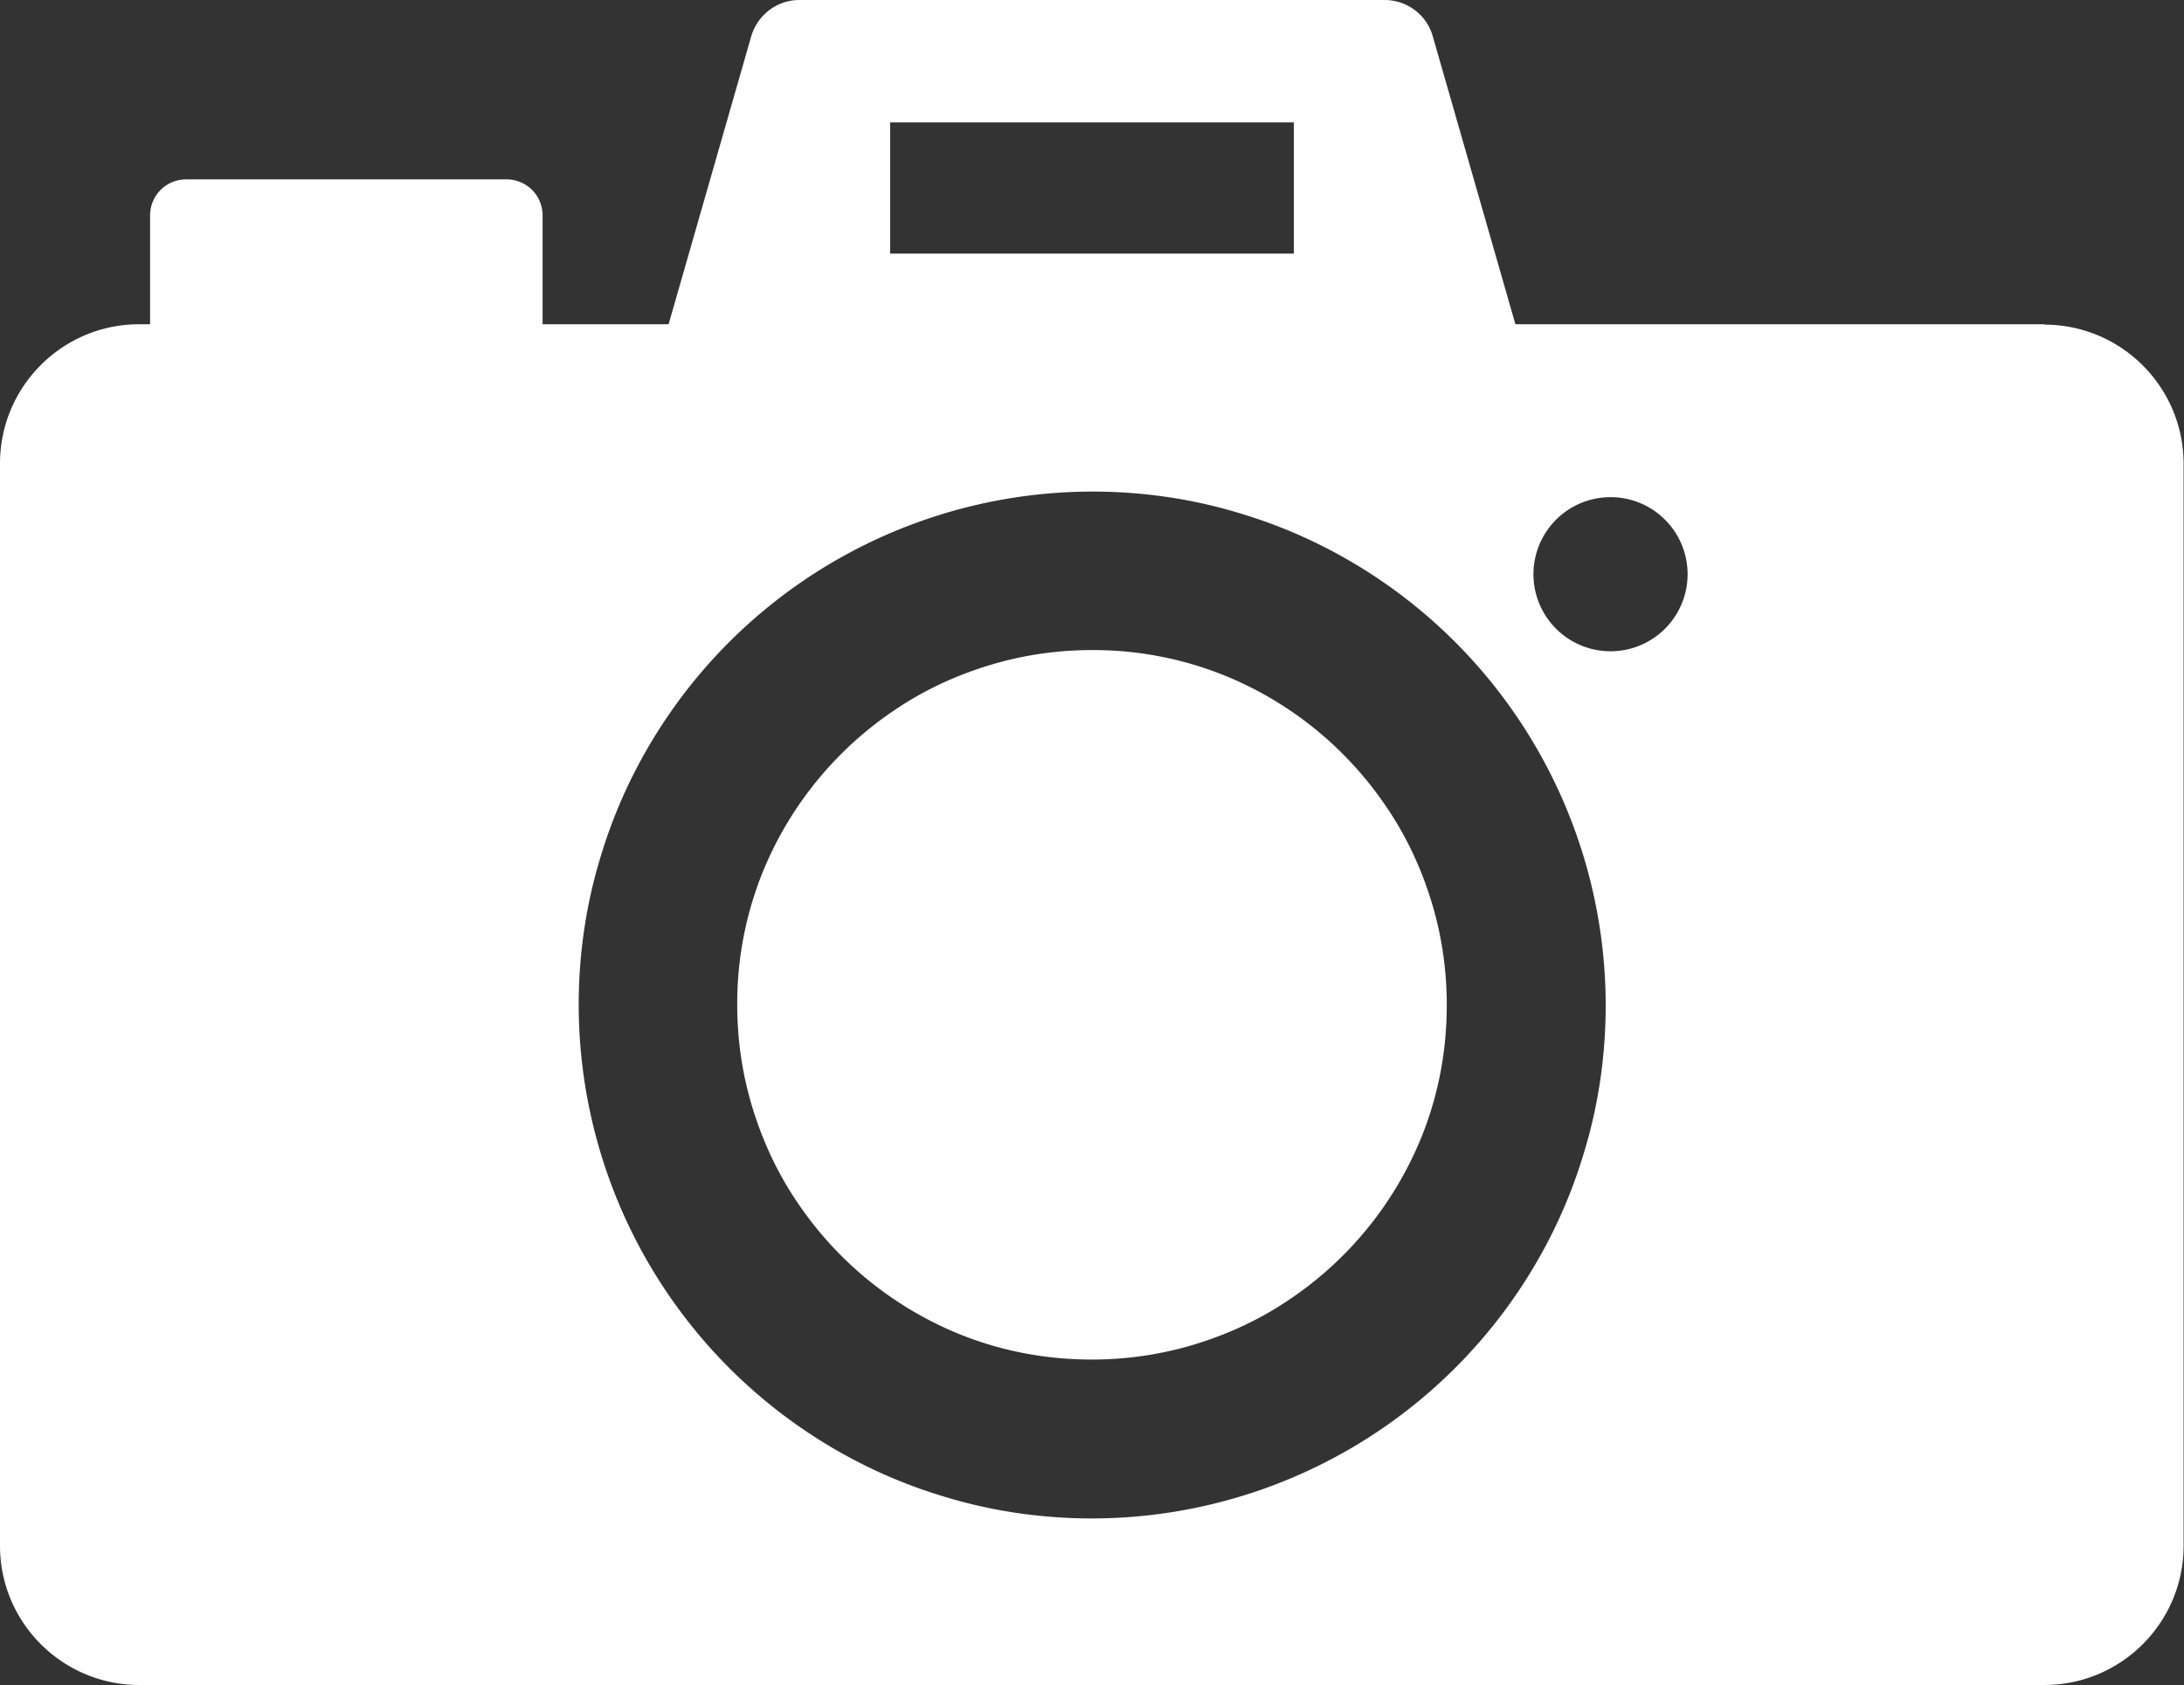
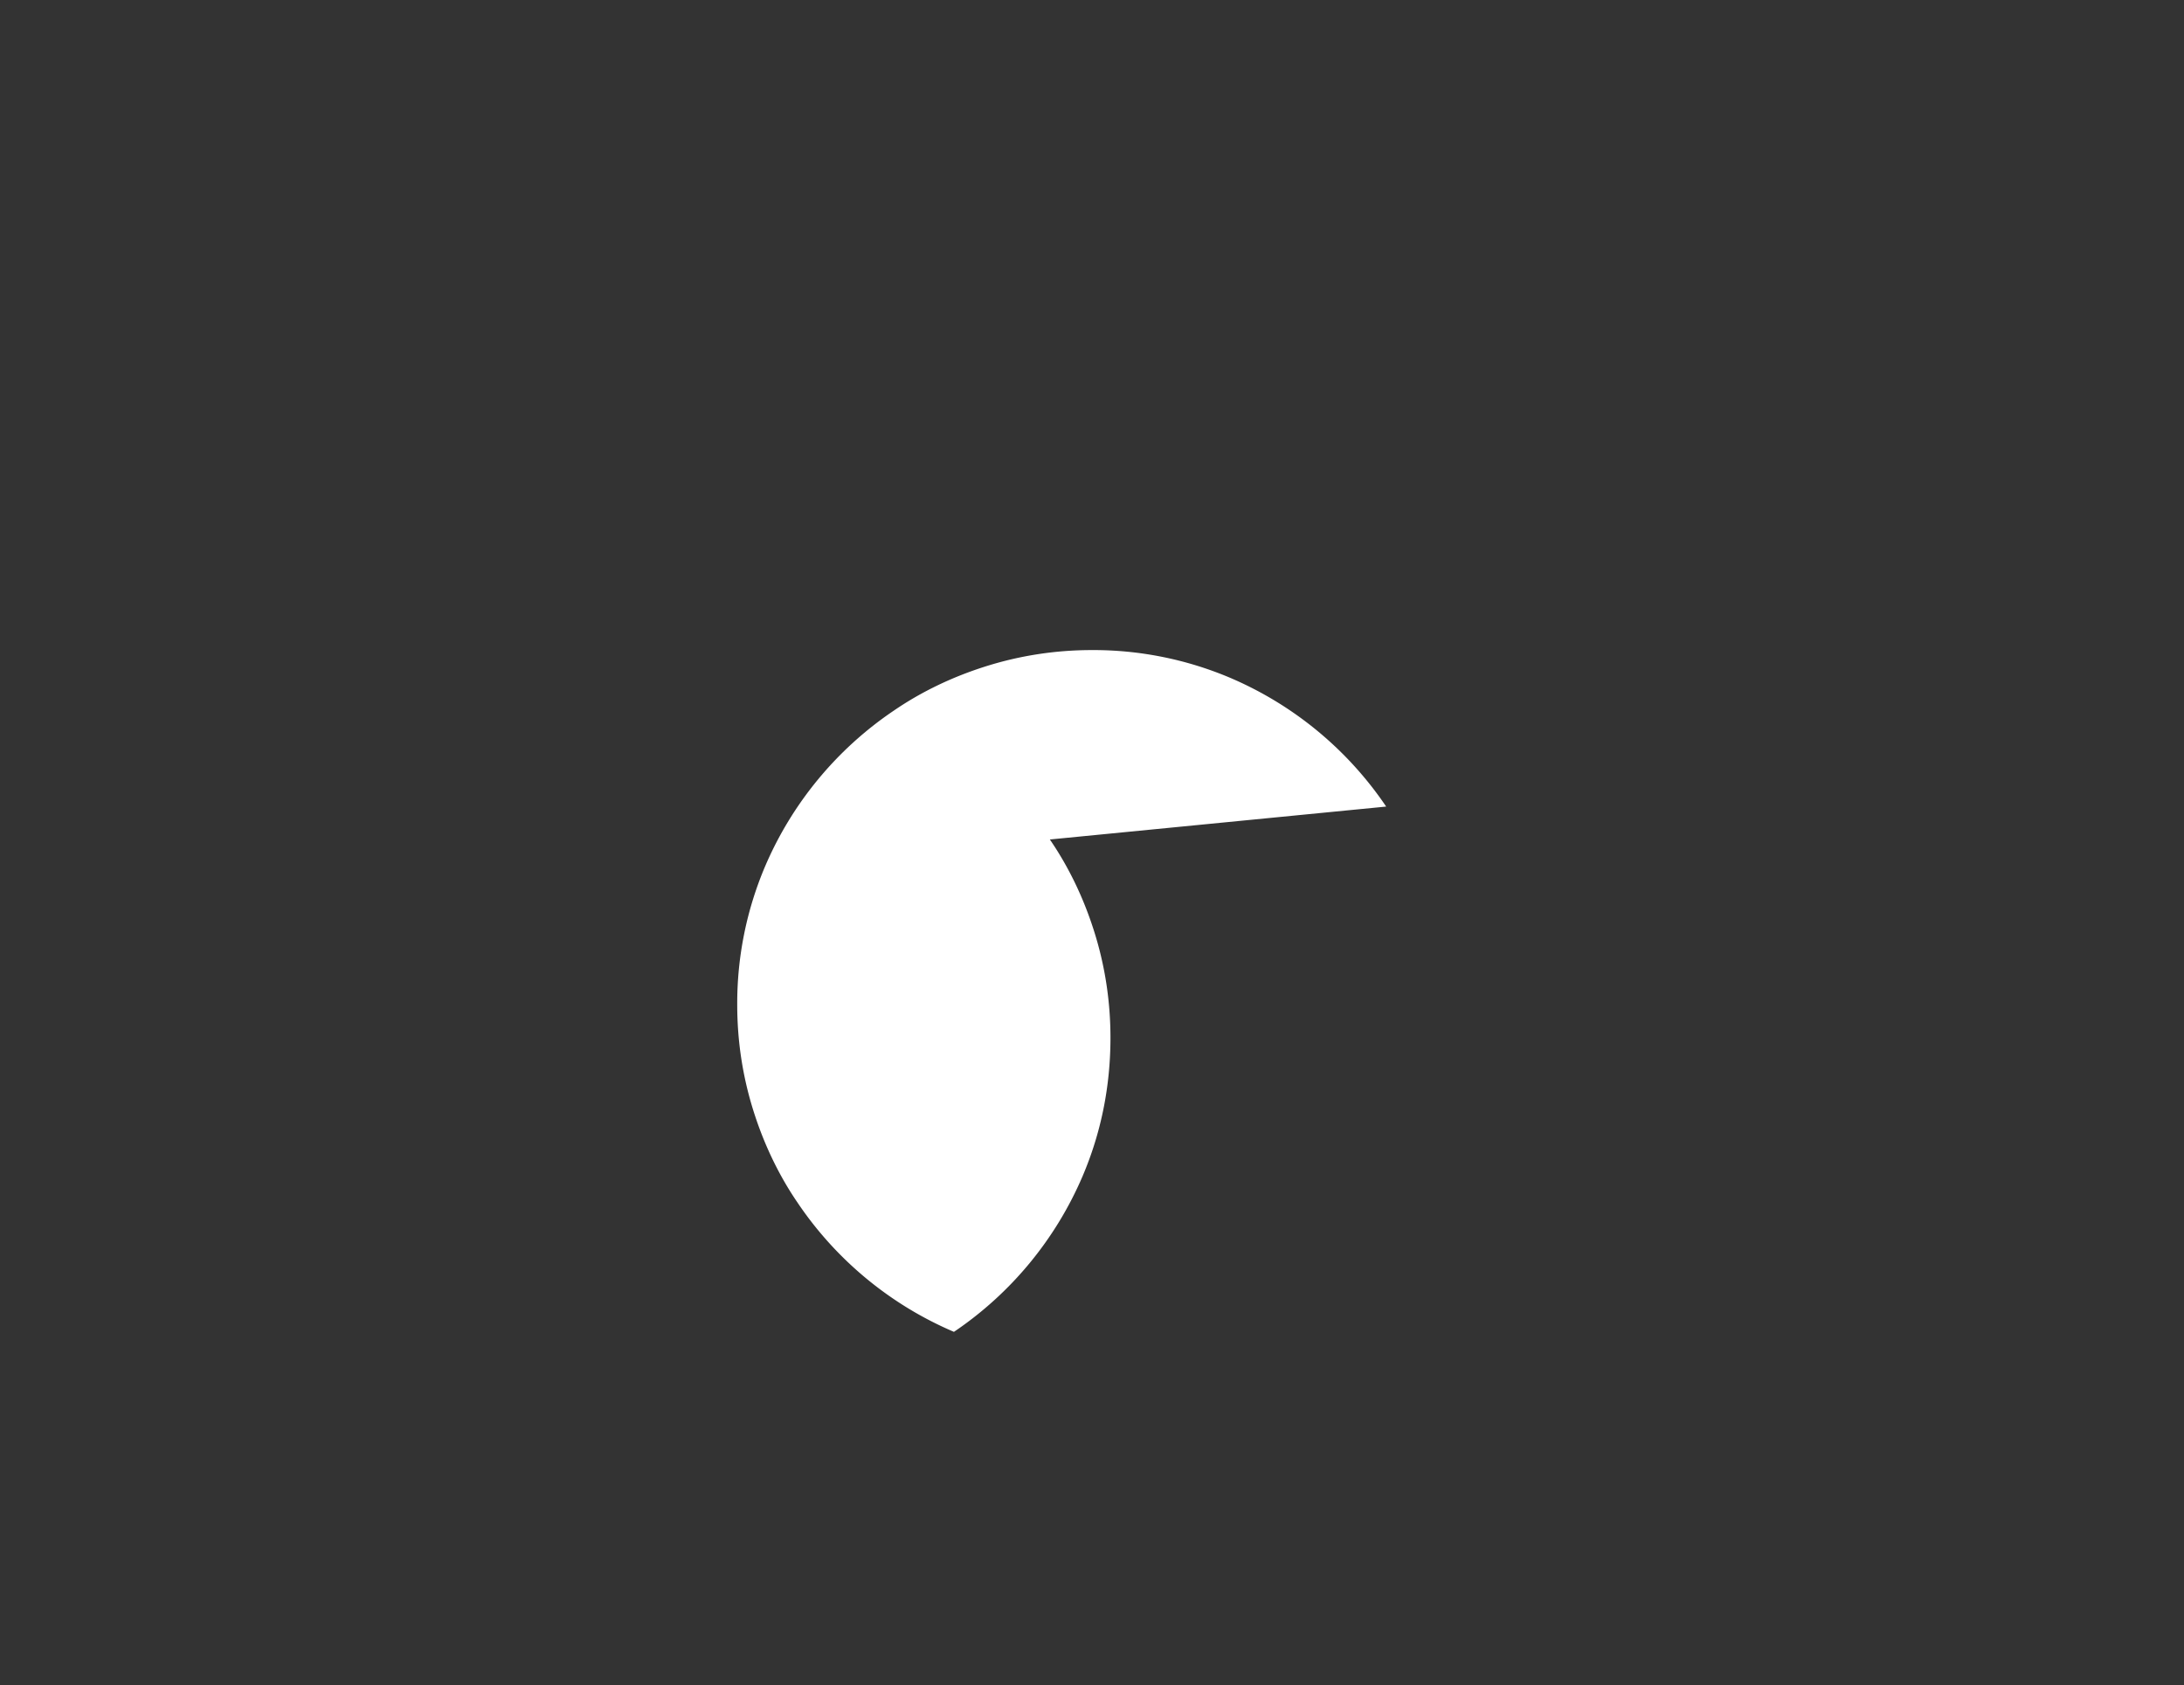
<svg xmlns="http://www.w3.org/2000/svg" id="_レイヤー_2" viewBox="0 0 54.42 42">
  <rect x="0" y="0" width="54.42" height="42" fill="#333333" stroke="none" />
  <defs>
    <style>.cls-1{fill:#fff;stroke-width:0}</style>
  </defs>
  <g id="design">
-     <path class="cls-1" d="M34.54 20.1a8.907 8.907 0 00-3.89-3.21 8.731 8.731 0 00-3.44-.69c-.92 0-1.8.14-2.63.4-.83.26-1.61.63-2.31 1.11a8.907 8.907 0 00-3.21 3.89 8.731 8.731 0 00-.69 3.44c0 .92.14 1.8.4 2.63.26.83.63 1.61 1.11 2.31a8.907 8.907 0 003.89 3.21c1.06.45 2.21.69 3.44.69.92 0 1.8-.14 2.63-.4.83-.26 1.61-.63 2.31-1.11a8.907 8.907 0 003.21-3.89c.45-1.06.69-2.21.69-3.44 0-.92-.14-1.8-.4-2.63-.26-.83-.63-1.61-1.11-2.31z" />
-     <path class="cls-1" d="M50.95 8.08H37.76L35.7.9c-.15-.53-.64-.9-1.2-.9H19.92c-.56 0-1.04.37-1.2.9l-2.06 7.18h-3.14V5.37c0-.5-.4-.9-.9-.9H4.64c-.5 0-.9.4-.9.9v2.71h-.27C1.55 8.08 0 9.64 0 11.55v26.97c0 1.92 1.56 3.47 3.47 3.47h47.47c1.92 0 3.47-1.56 3.47-3.47V11.56c0-1.92-1.56-3.47-3.47-3.47zM22.18 3.05h10.06v3.27H22.18V3.05zm17.25 25.8c-.37 1.2-.92 2.33-1.61 3.35a12.819 12.819 0 01-10.61 5.64c-1.32 0-2.6-.2-3.8-.58-1.2-.37-2.33-.92-3.35-1.61a12.819 12.819 0 01-5.64-10.61c0-1.32.2-2.6.58-3.8.37-1.2.92-2.33 1.61-3.35a12.819 12.819 0 0110.61-5.64c1.32 0 2.6.2 3.8.58 1.2.37 2.33.92 3.35 1.61a12.819 12.819 0 015.64 10.61c0 1.32-.2 2.6-.58 3.8zm.7-12.62a1.92 1.92 0 11.001-3.841 1.92 1.92 0 01-.001 3.841z" />
+     <path class="cls-1" d="M34.54 20.1a8.907 8.907 0 00-3.89-3.21 8.731 8.731 0 00-3.44-.69c-.92 0-1.8.14-2.63.4-.83.26-1.61.63-2.31 1.11a8.907 8.907 0 00-3.21 3.89 8.731 8.731 0 00-.69 3.44c0 .92.14 1.8.4 2.63.26.83.63 1.61 1.11 2.31a8.907 8.907 0 003.89 3.21a8.907 8.907 0 003.21-3.89c.45-1.06.69-2.21.69-3.44 0-.92-.14-1.8-.4-2.63-.26-.83-.63-1.61-1.11-2.31z" />
  </g>
</svg>